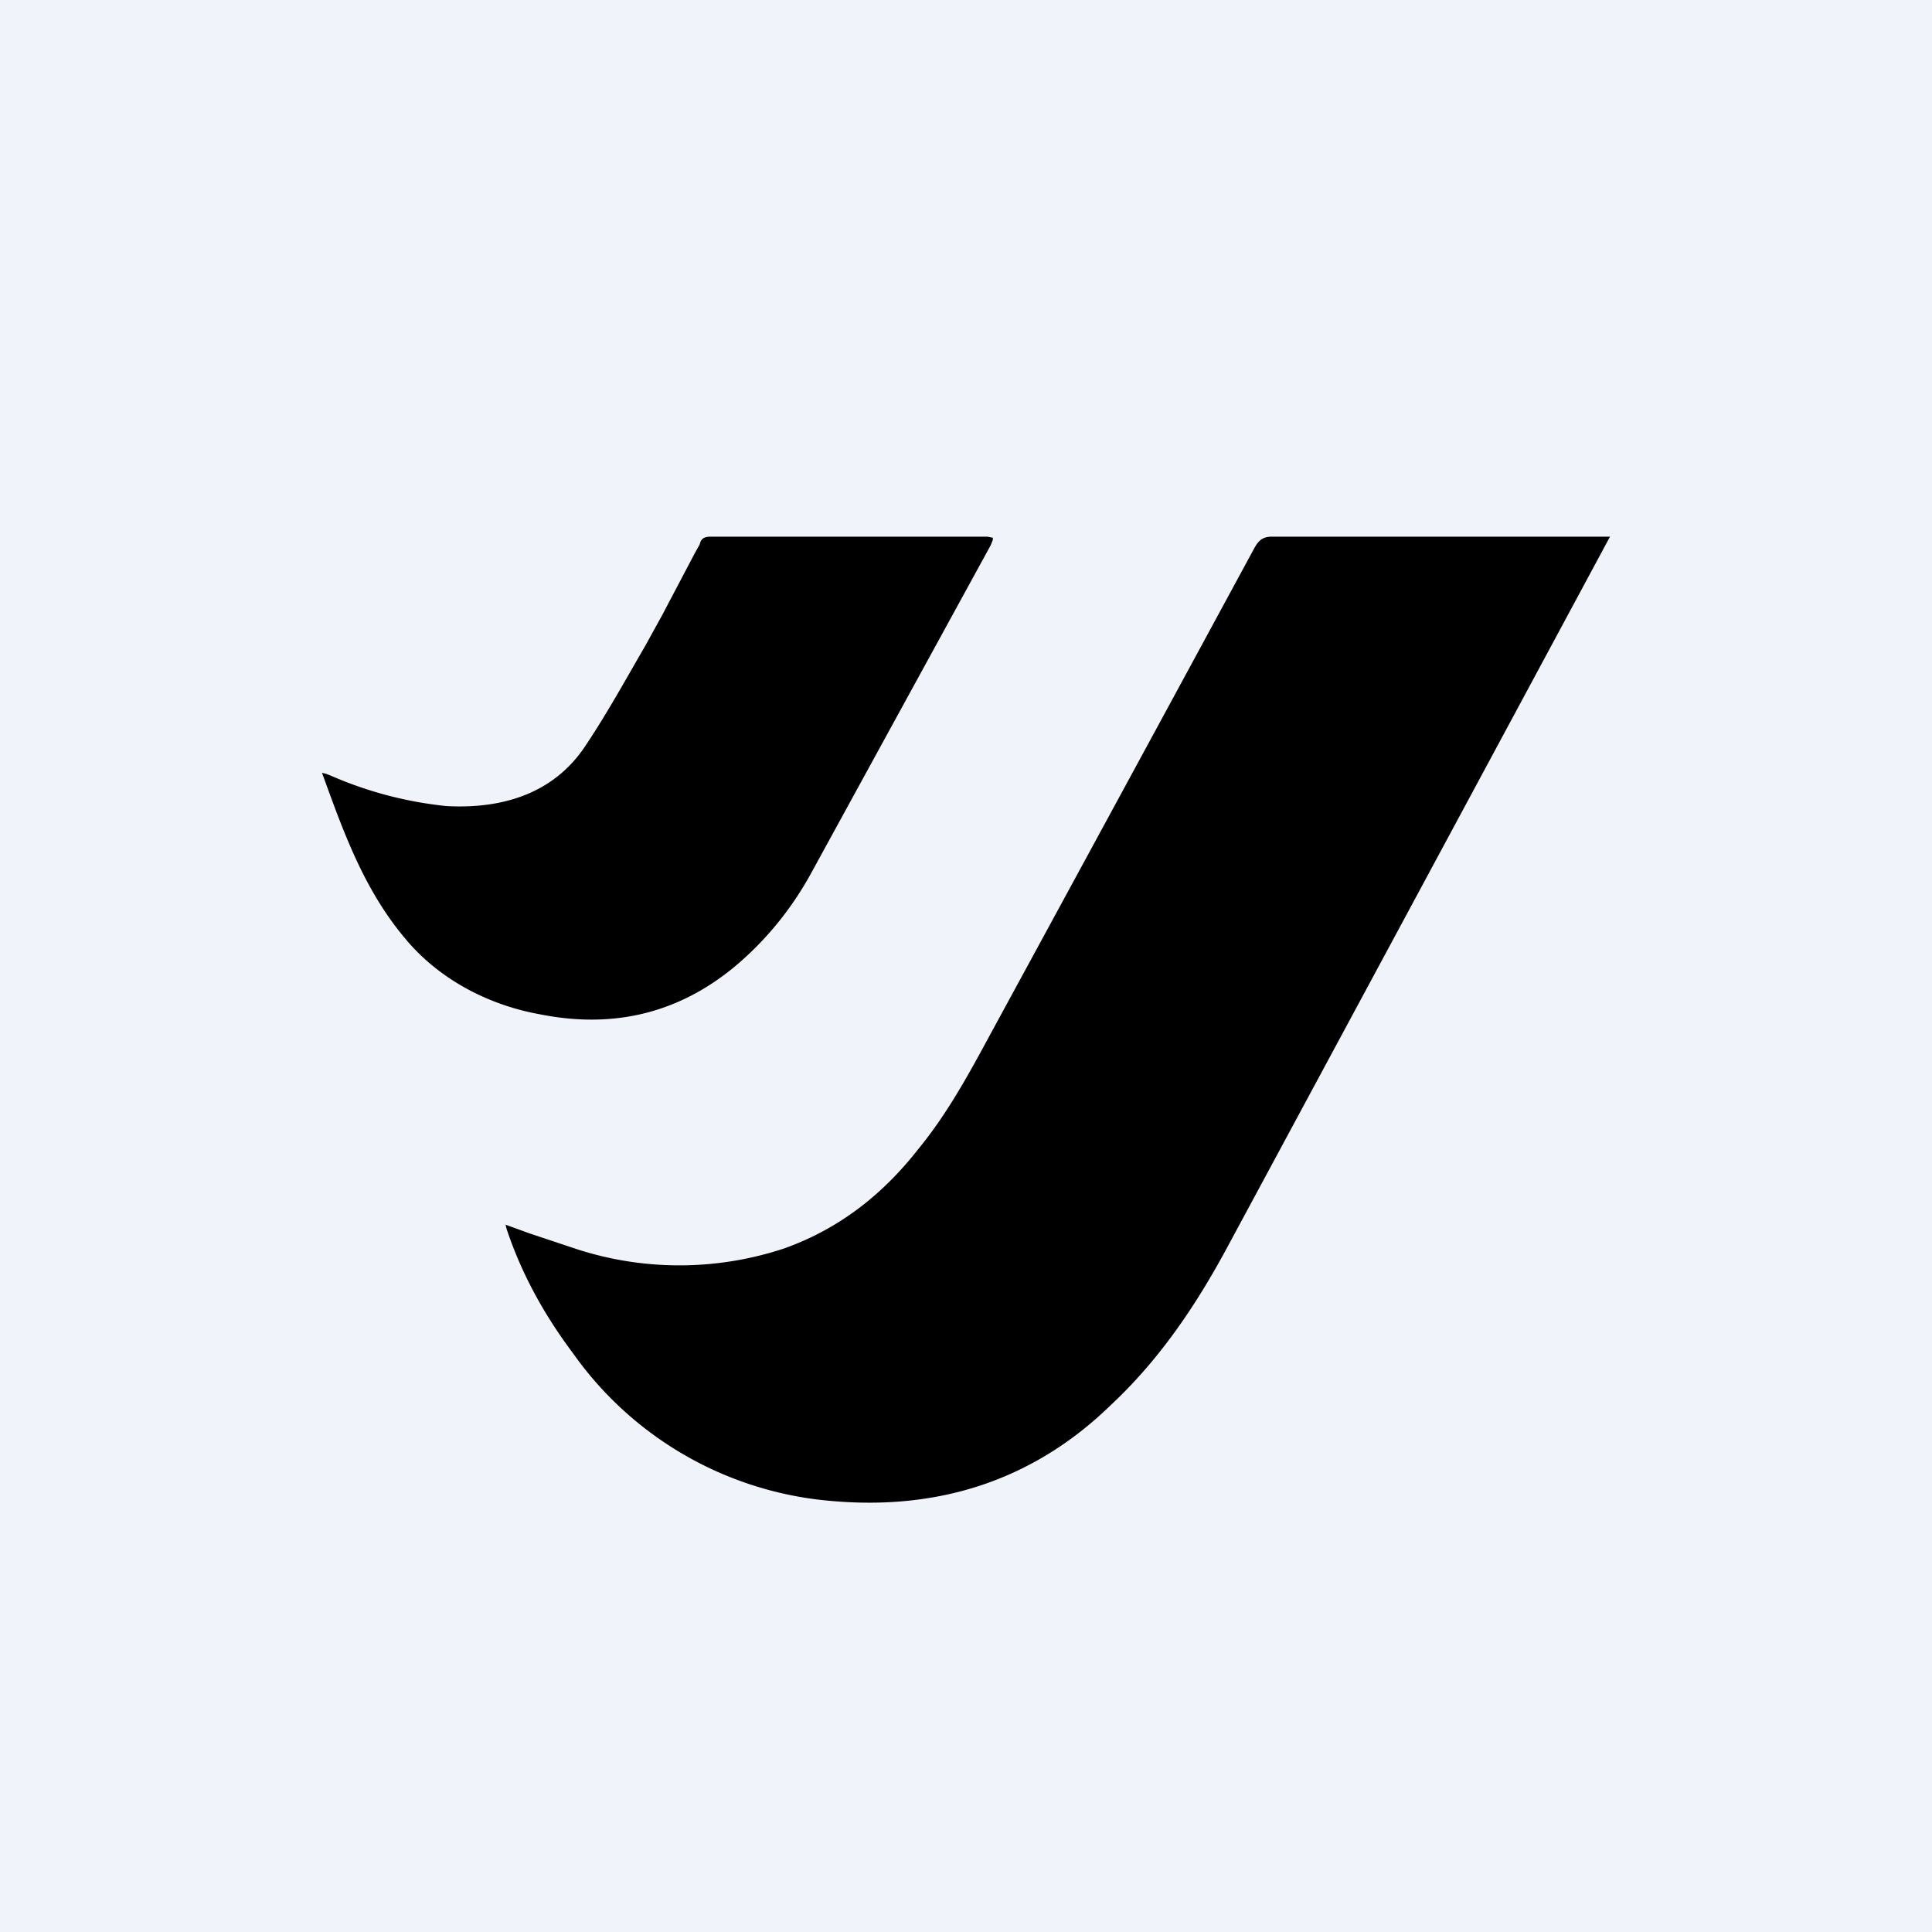
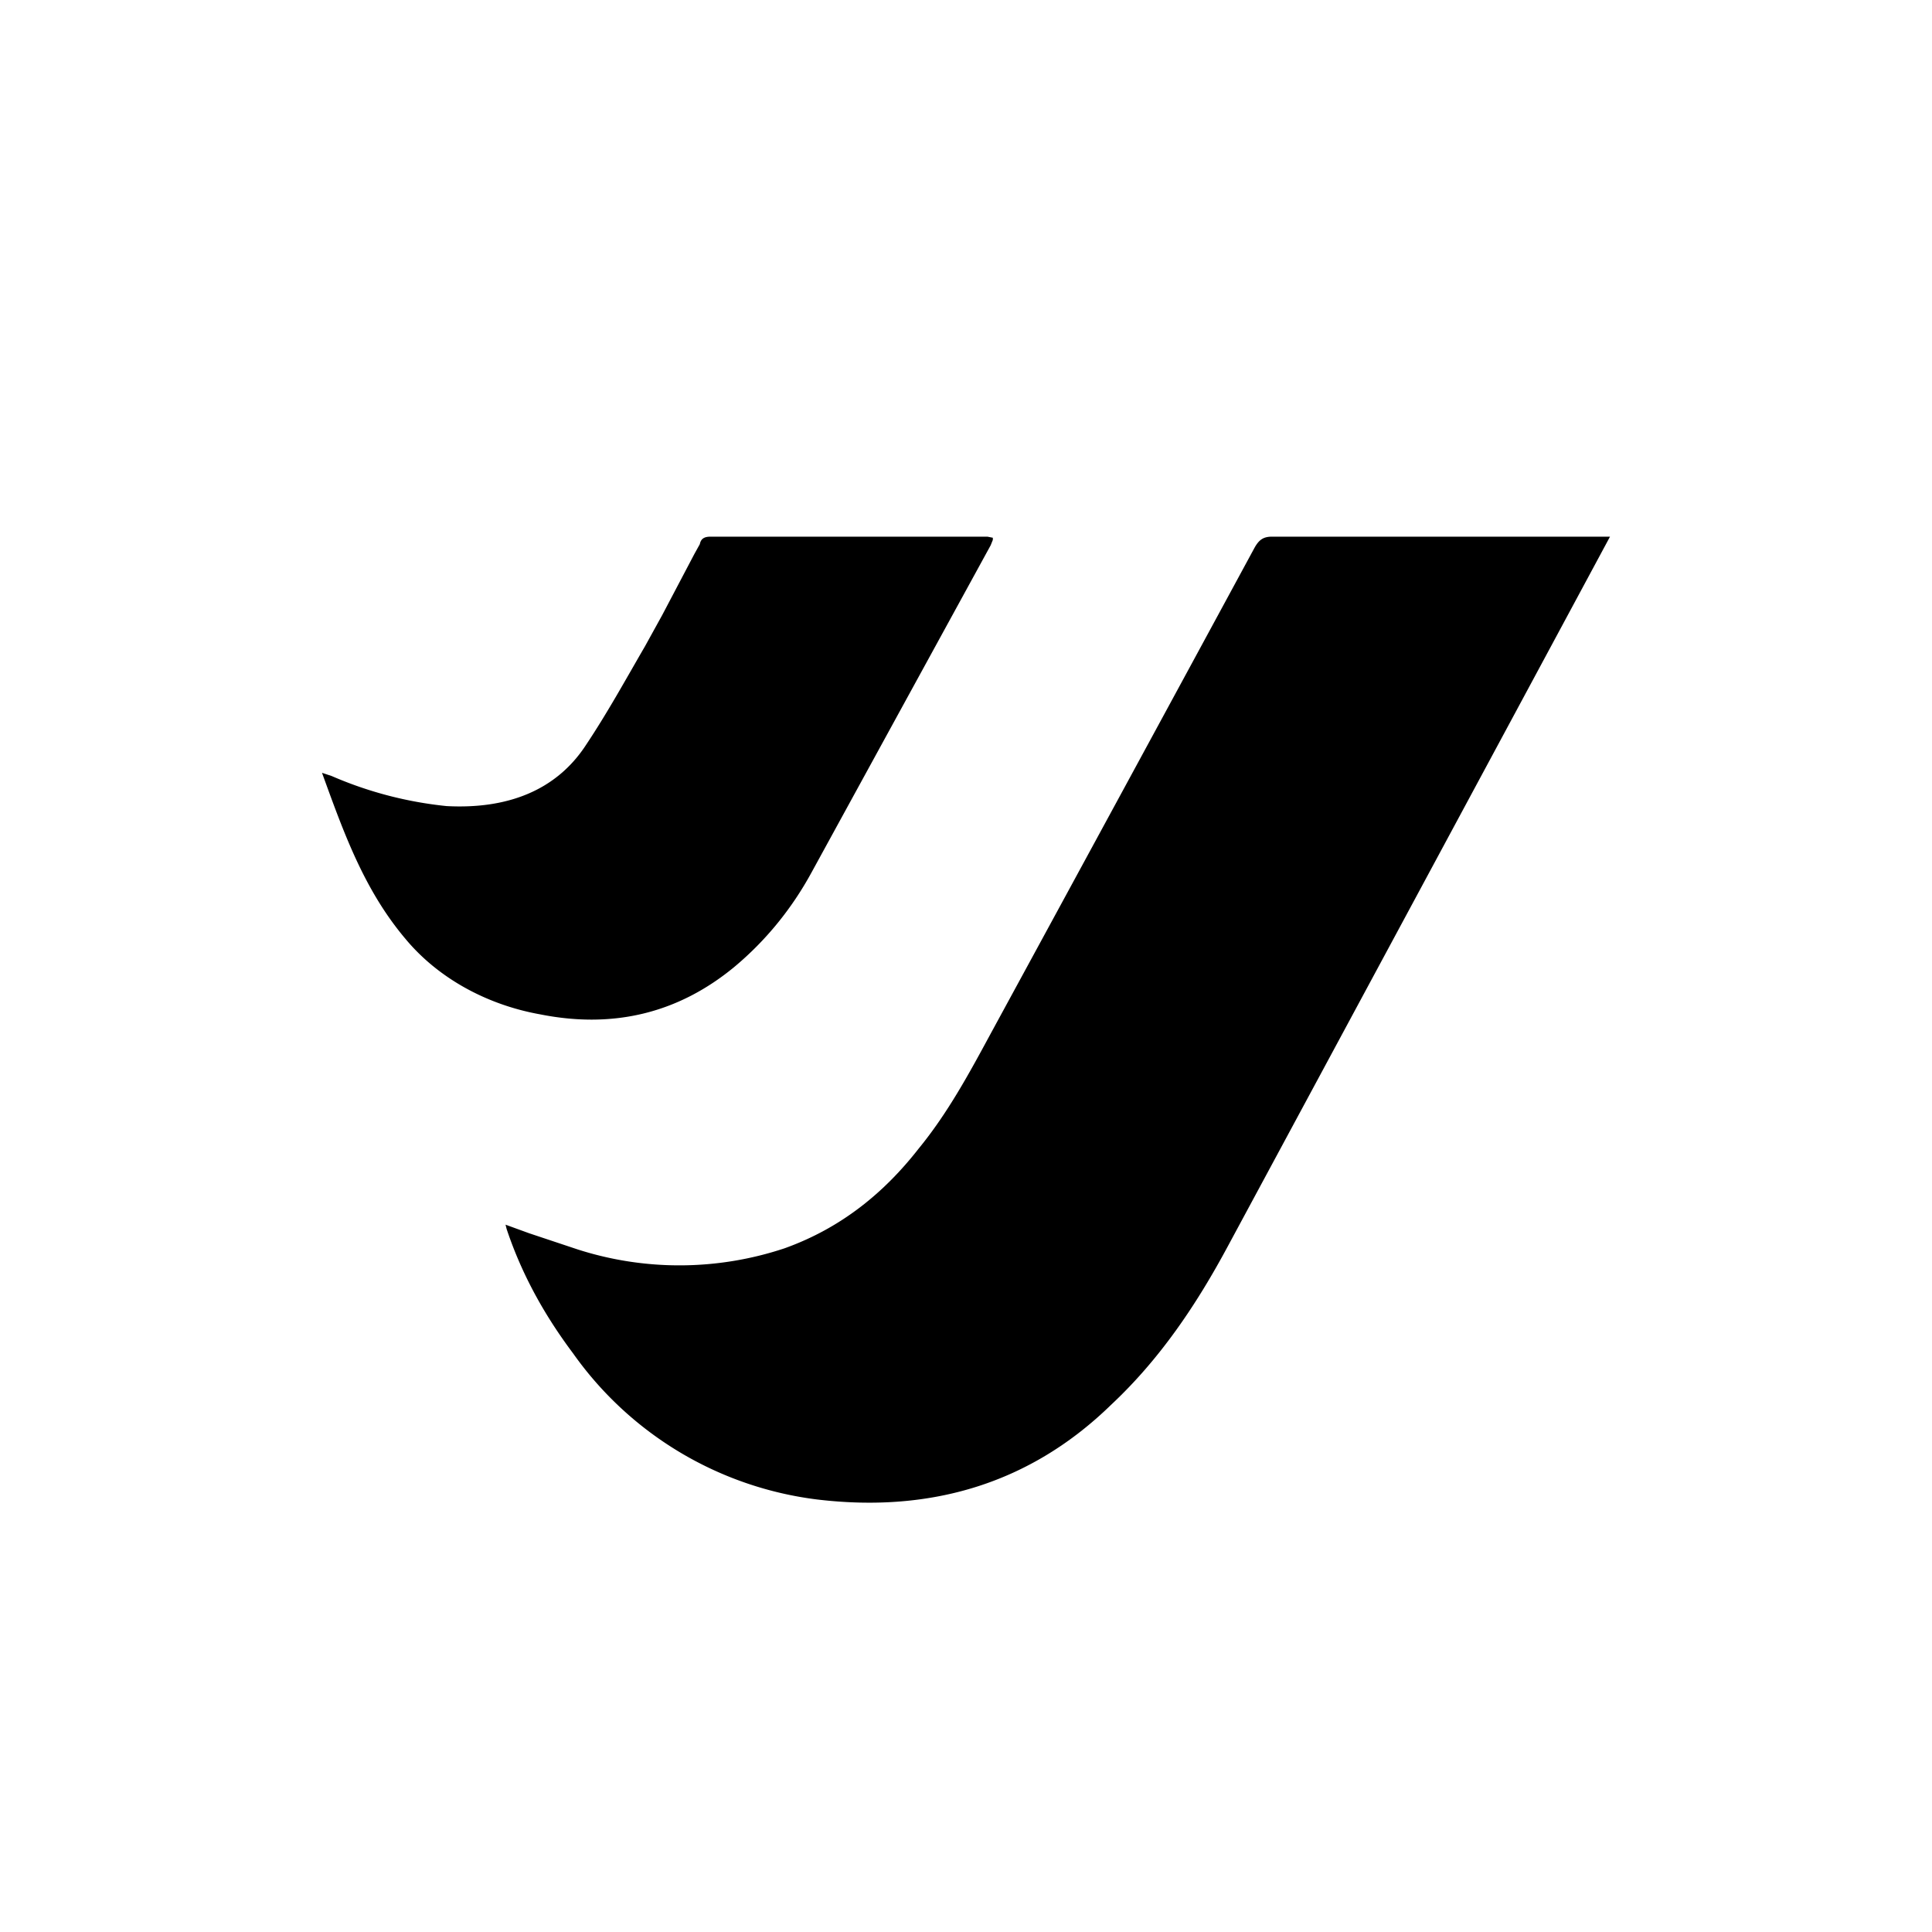
<svg xmlns="http://www.w3.org/2000/svg" width="18" height="18" viewBox="0 0 18 18">
-   <path fill="#F0F3FA" d="M0 0h18v18H0z" />
-   <path d="m4.93 11.49-.22-.08.01.04c.14.42.35.8.62 1.16a3.28 3.28 0 0 0 2.27 1.36c1.08.13 2-.16 2.74-.88.46-.43.8-.94 1.09-1.48A8739.62 8739.62 0 0 0 15 5h-3.15c-.08 0-.12.03-.16.1a2765.56 2765.56 0 0 1-2.46 4.53c-.2.37-.4.74-.67 1.07-.32.41-.72.74-1.25.93a3.1 3.1 0 0 1-1.93.01l-.45-.15Zm4.32-6.46v-.02L9.2 5H6.62c-.06 0-.09.02-.1.07l-.05.09-.3.57-.16.29c-.18.31-.35.62-.55.92-.28.43-.74.6-1.3.57a3.6 3.6 0 0 1-1.07-.28l-.05-.02L3 7.2c.2.55.39 1.09.78 1.55.3.36.75.61 1.25.7.7.14 1.3-.02 1.81-.44.3-.25.54-.55.72-.88l1.67-3.05.02-.05Z" />
+   <path d="m4.93 11.49-.22-.08.01.04c.14.42.35.8.62 1.16a3.28 3.28 0 0 0 2.27 1.36c1.08.13 2-.16 2.74-.88.46-.43.8-.94 1.09-1.48A8739.62 8739.62 0 0 0 15 5h-3.15c-.08 0-.12.03-.16.1a2765.56 2765.56 0 0 1-2.46 4.53c-.2.37-.4.74-.67 1.07-.32.41-.72.74-1.25.93a3.1 3.1 0 0 1-1.93.01l-.45-.15Zm4.32-6.46v-.02L9.2 5H6.62c-.06 0-.09.02-.1.07l-.05.09-.3.57-.16.29c-.18.31-.35.62-.55.92-.28.43-.74.6-1.3.57a3.6 3.6 0 0 1-1.07-.28L3 7.2c.2.55.39 1.09.78 1.55.3.36.75.61 1.25.7.7.14 1.3-.02 1.81-.44.3-.25.54-.55.72-.88l1.67-3.05.02-.05Z" />
</svg>